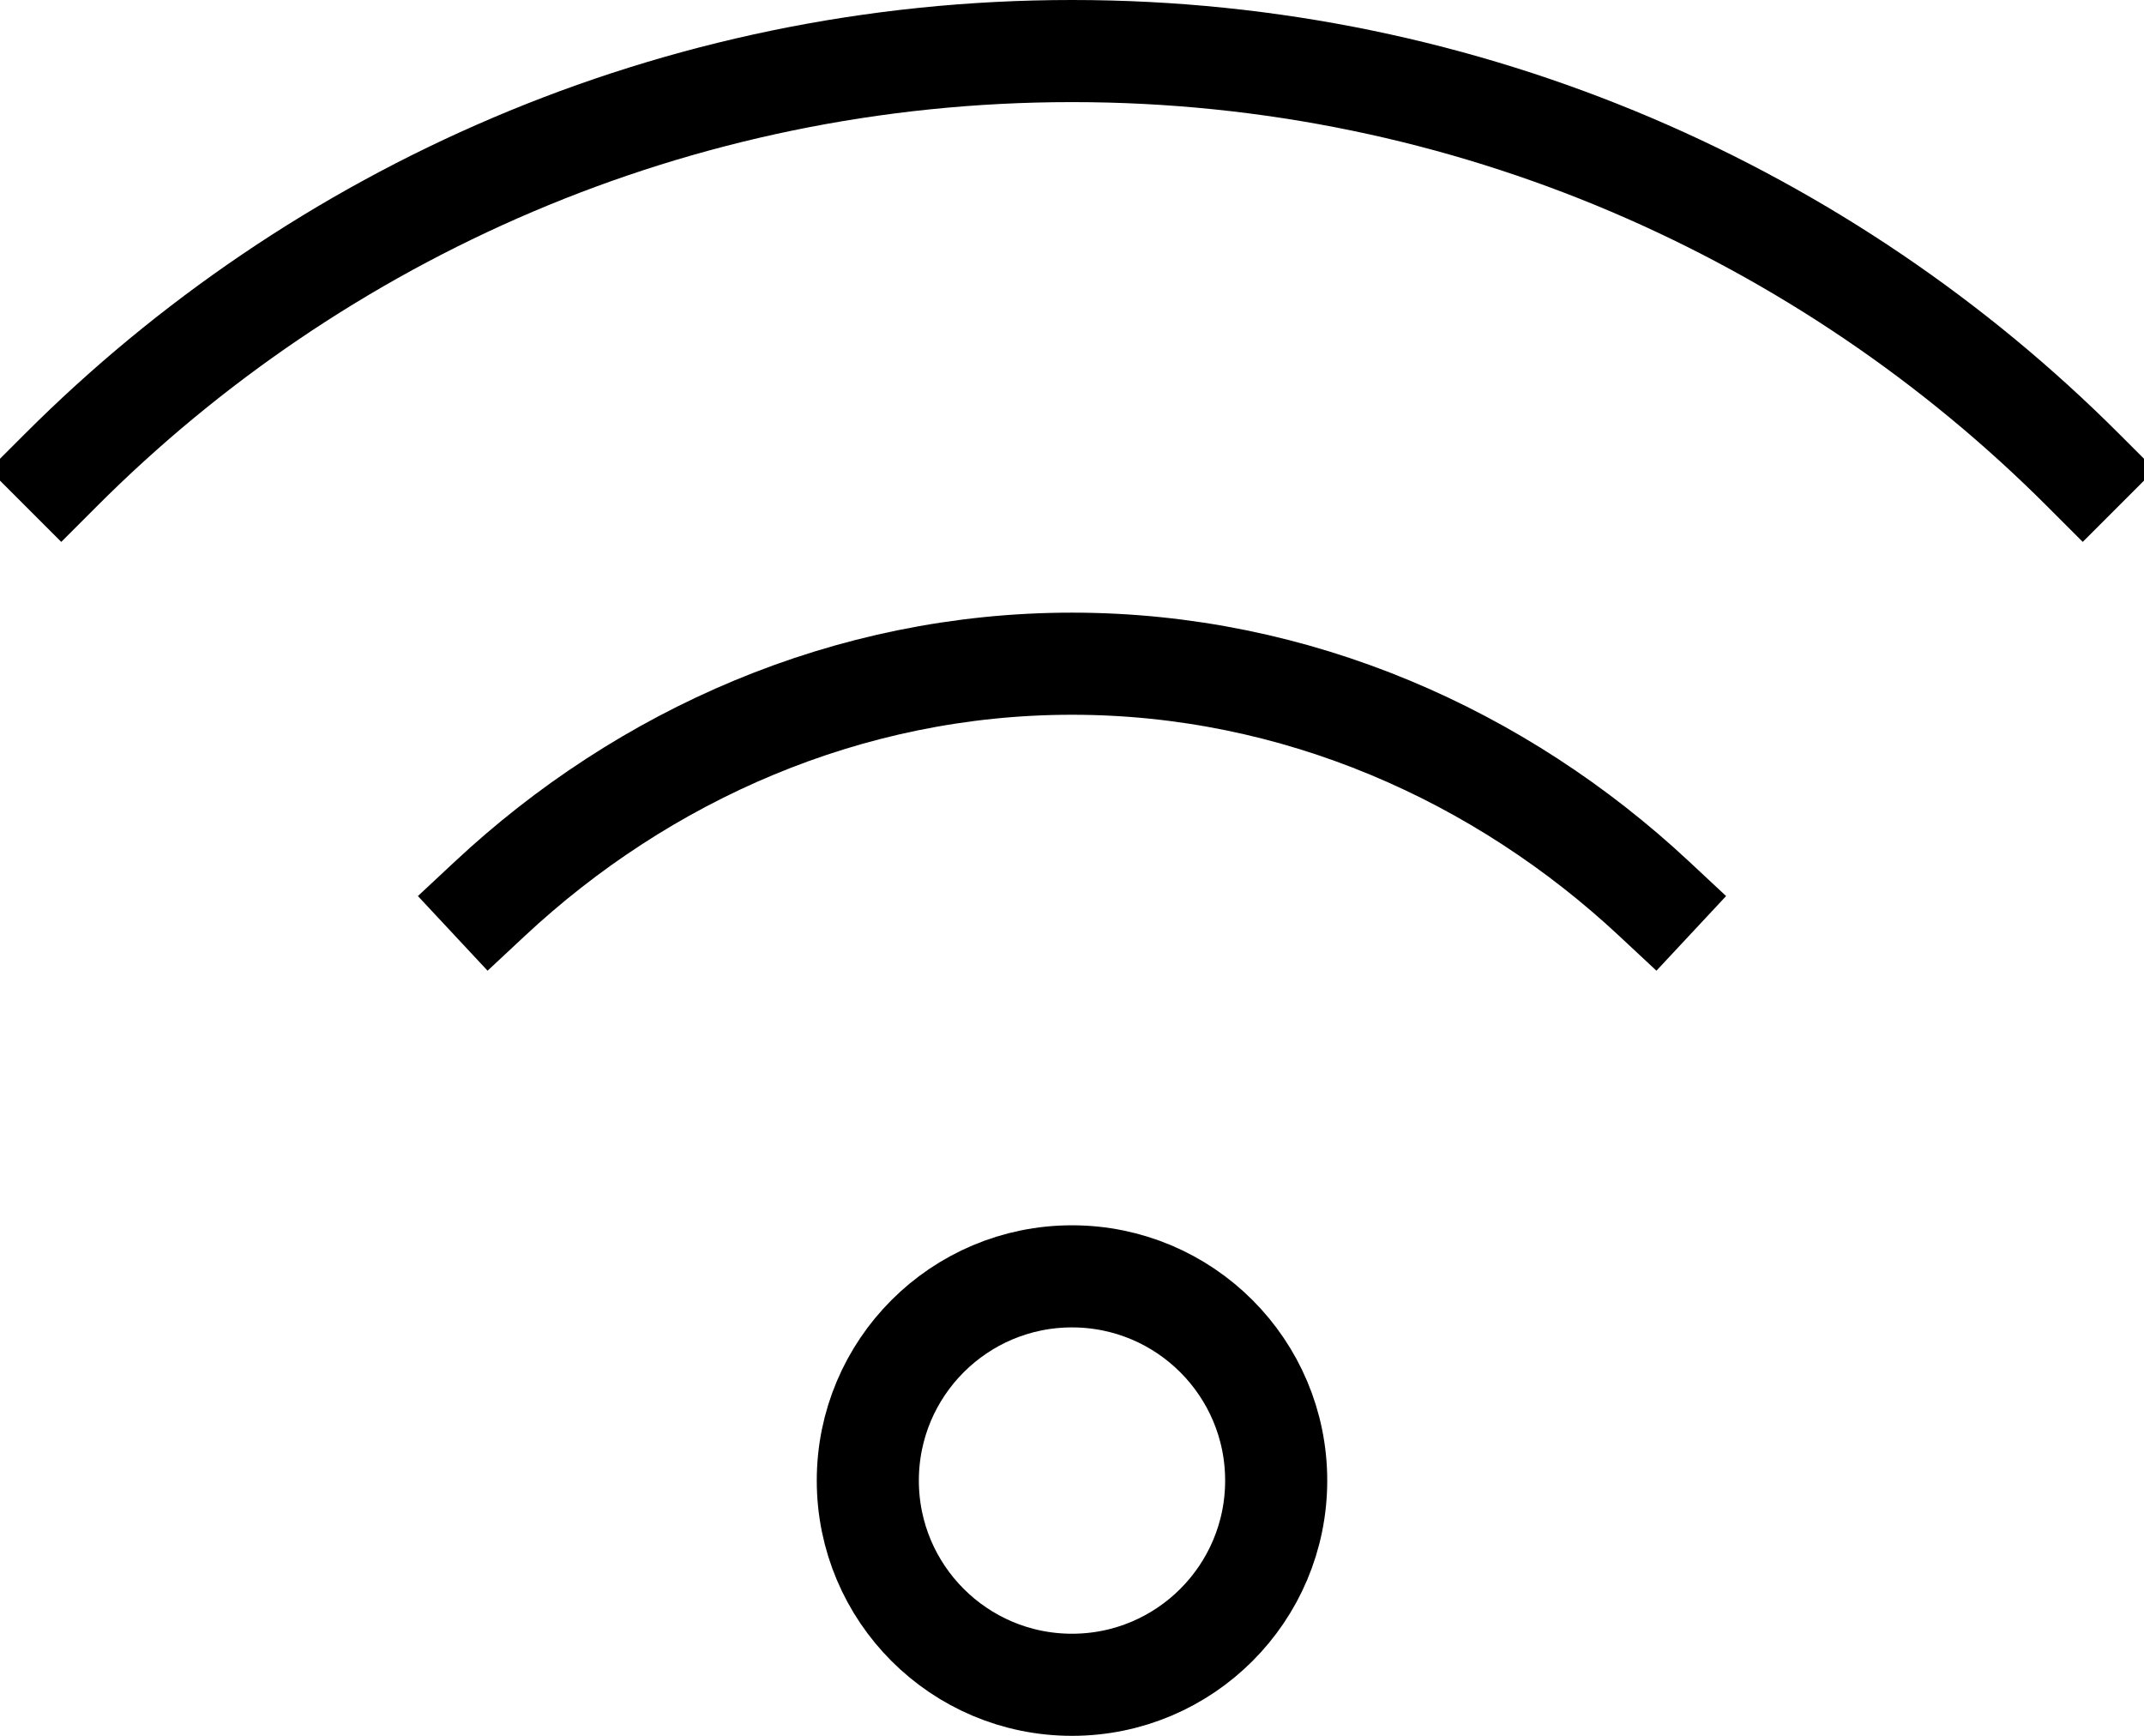
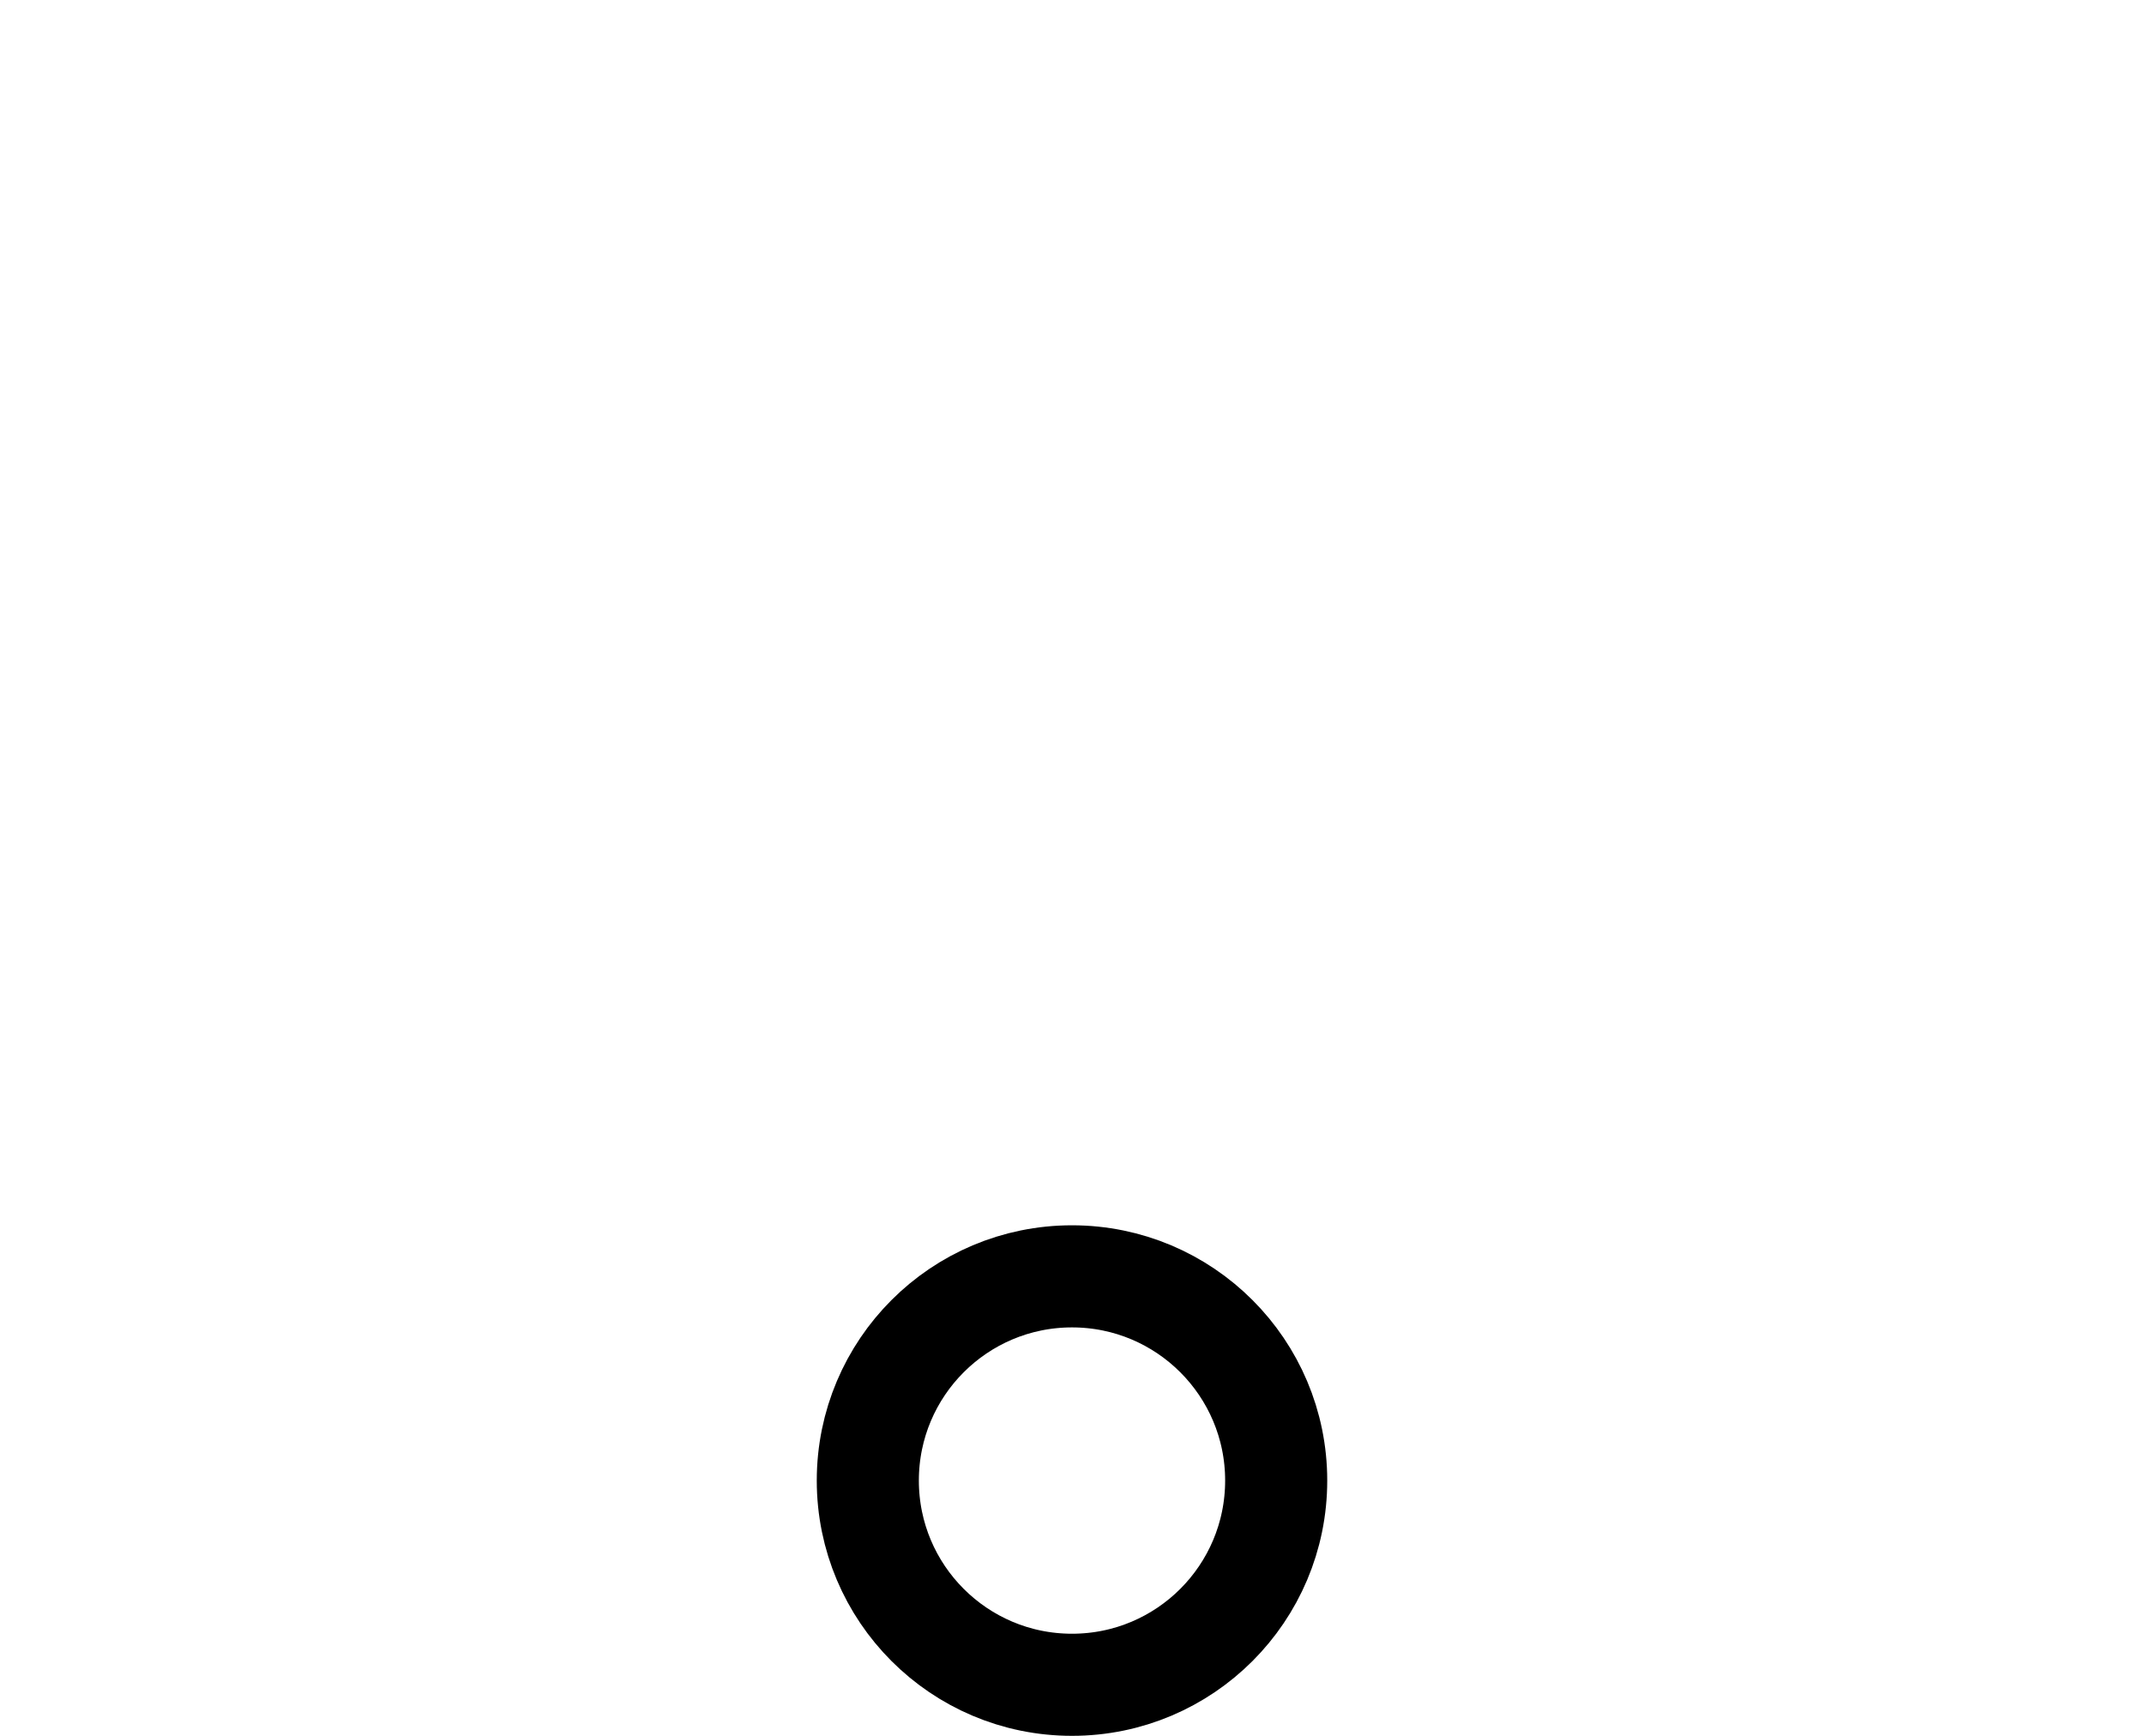
<svg xmlns="http://www.w3.org/2000/svg" width="21" height="17" stroke="#000" fill="none">
  <circle cx="10.5" cy="14.5" r="2" />
-   <path d="M16.2 8.8c-1.5-1.4-3.5-2.3-5.7-2.3s-4.2.9-5.7 2.3m15.6-4.2c-2.5-2.5-6-4.1-9.9-4.1S3.1 2.1.6 4.6" stroke-linecap="square" />
</svg>